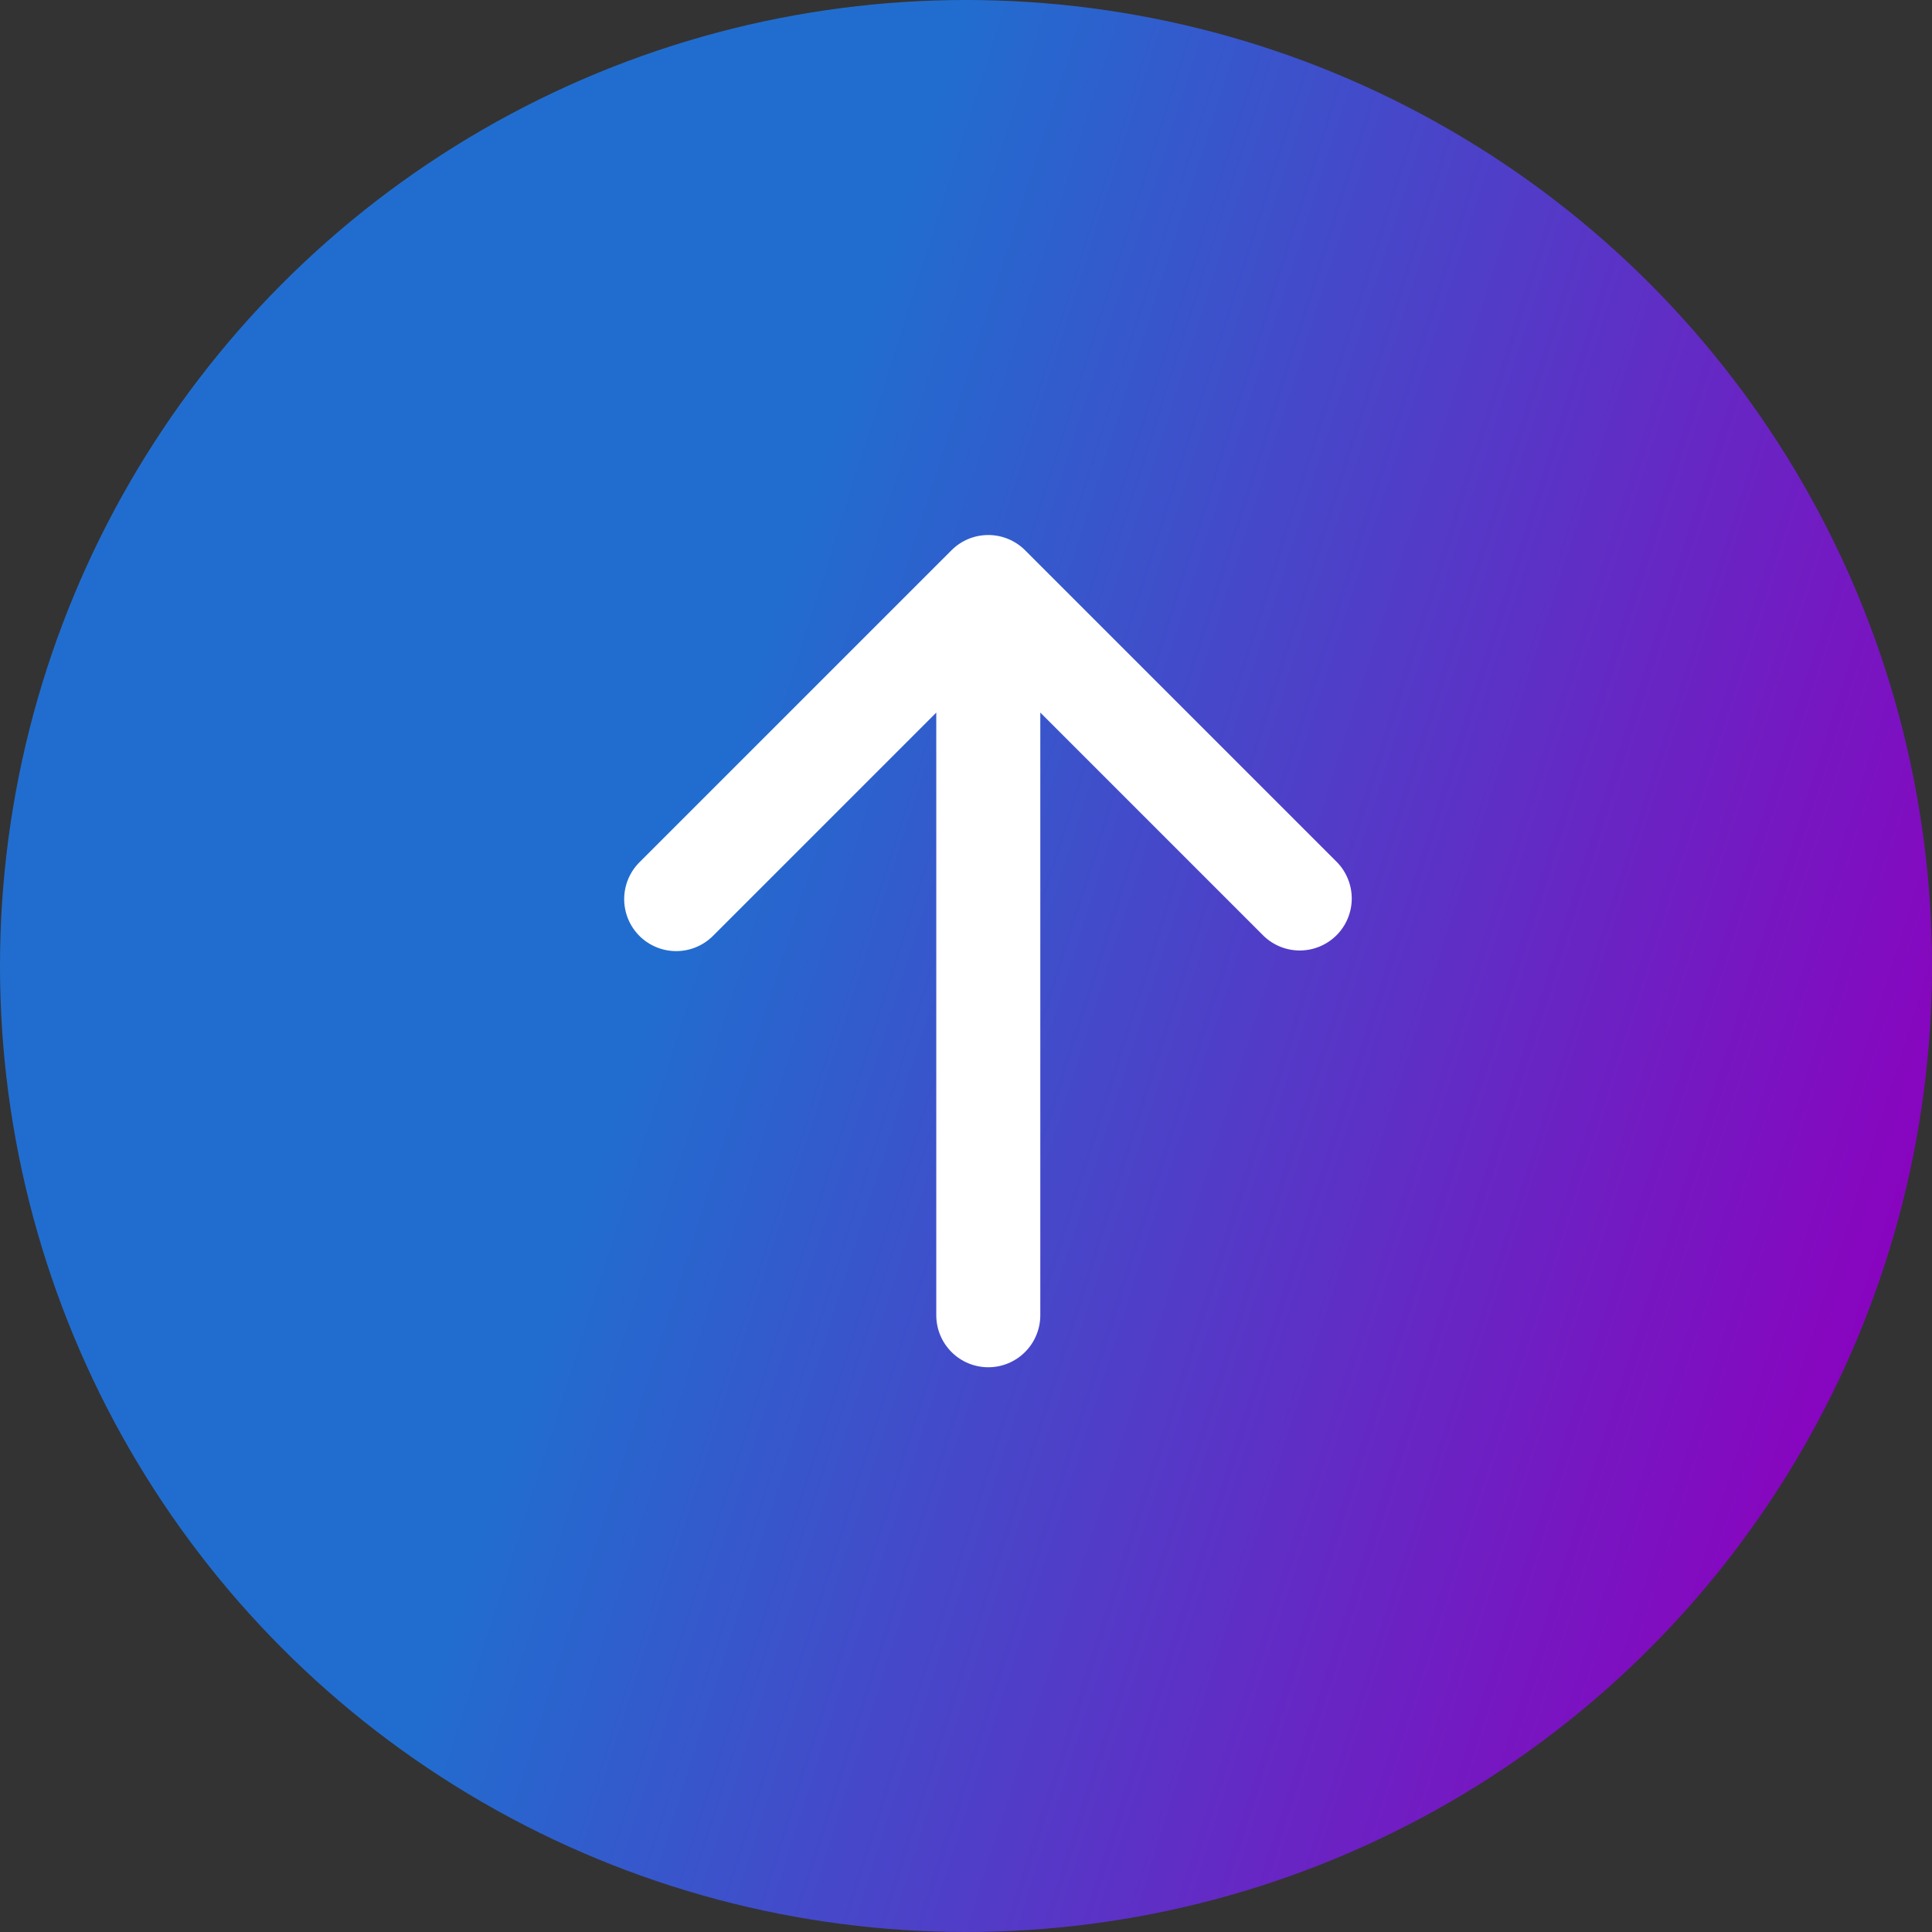
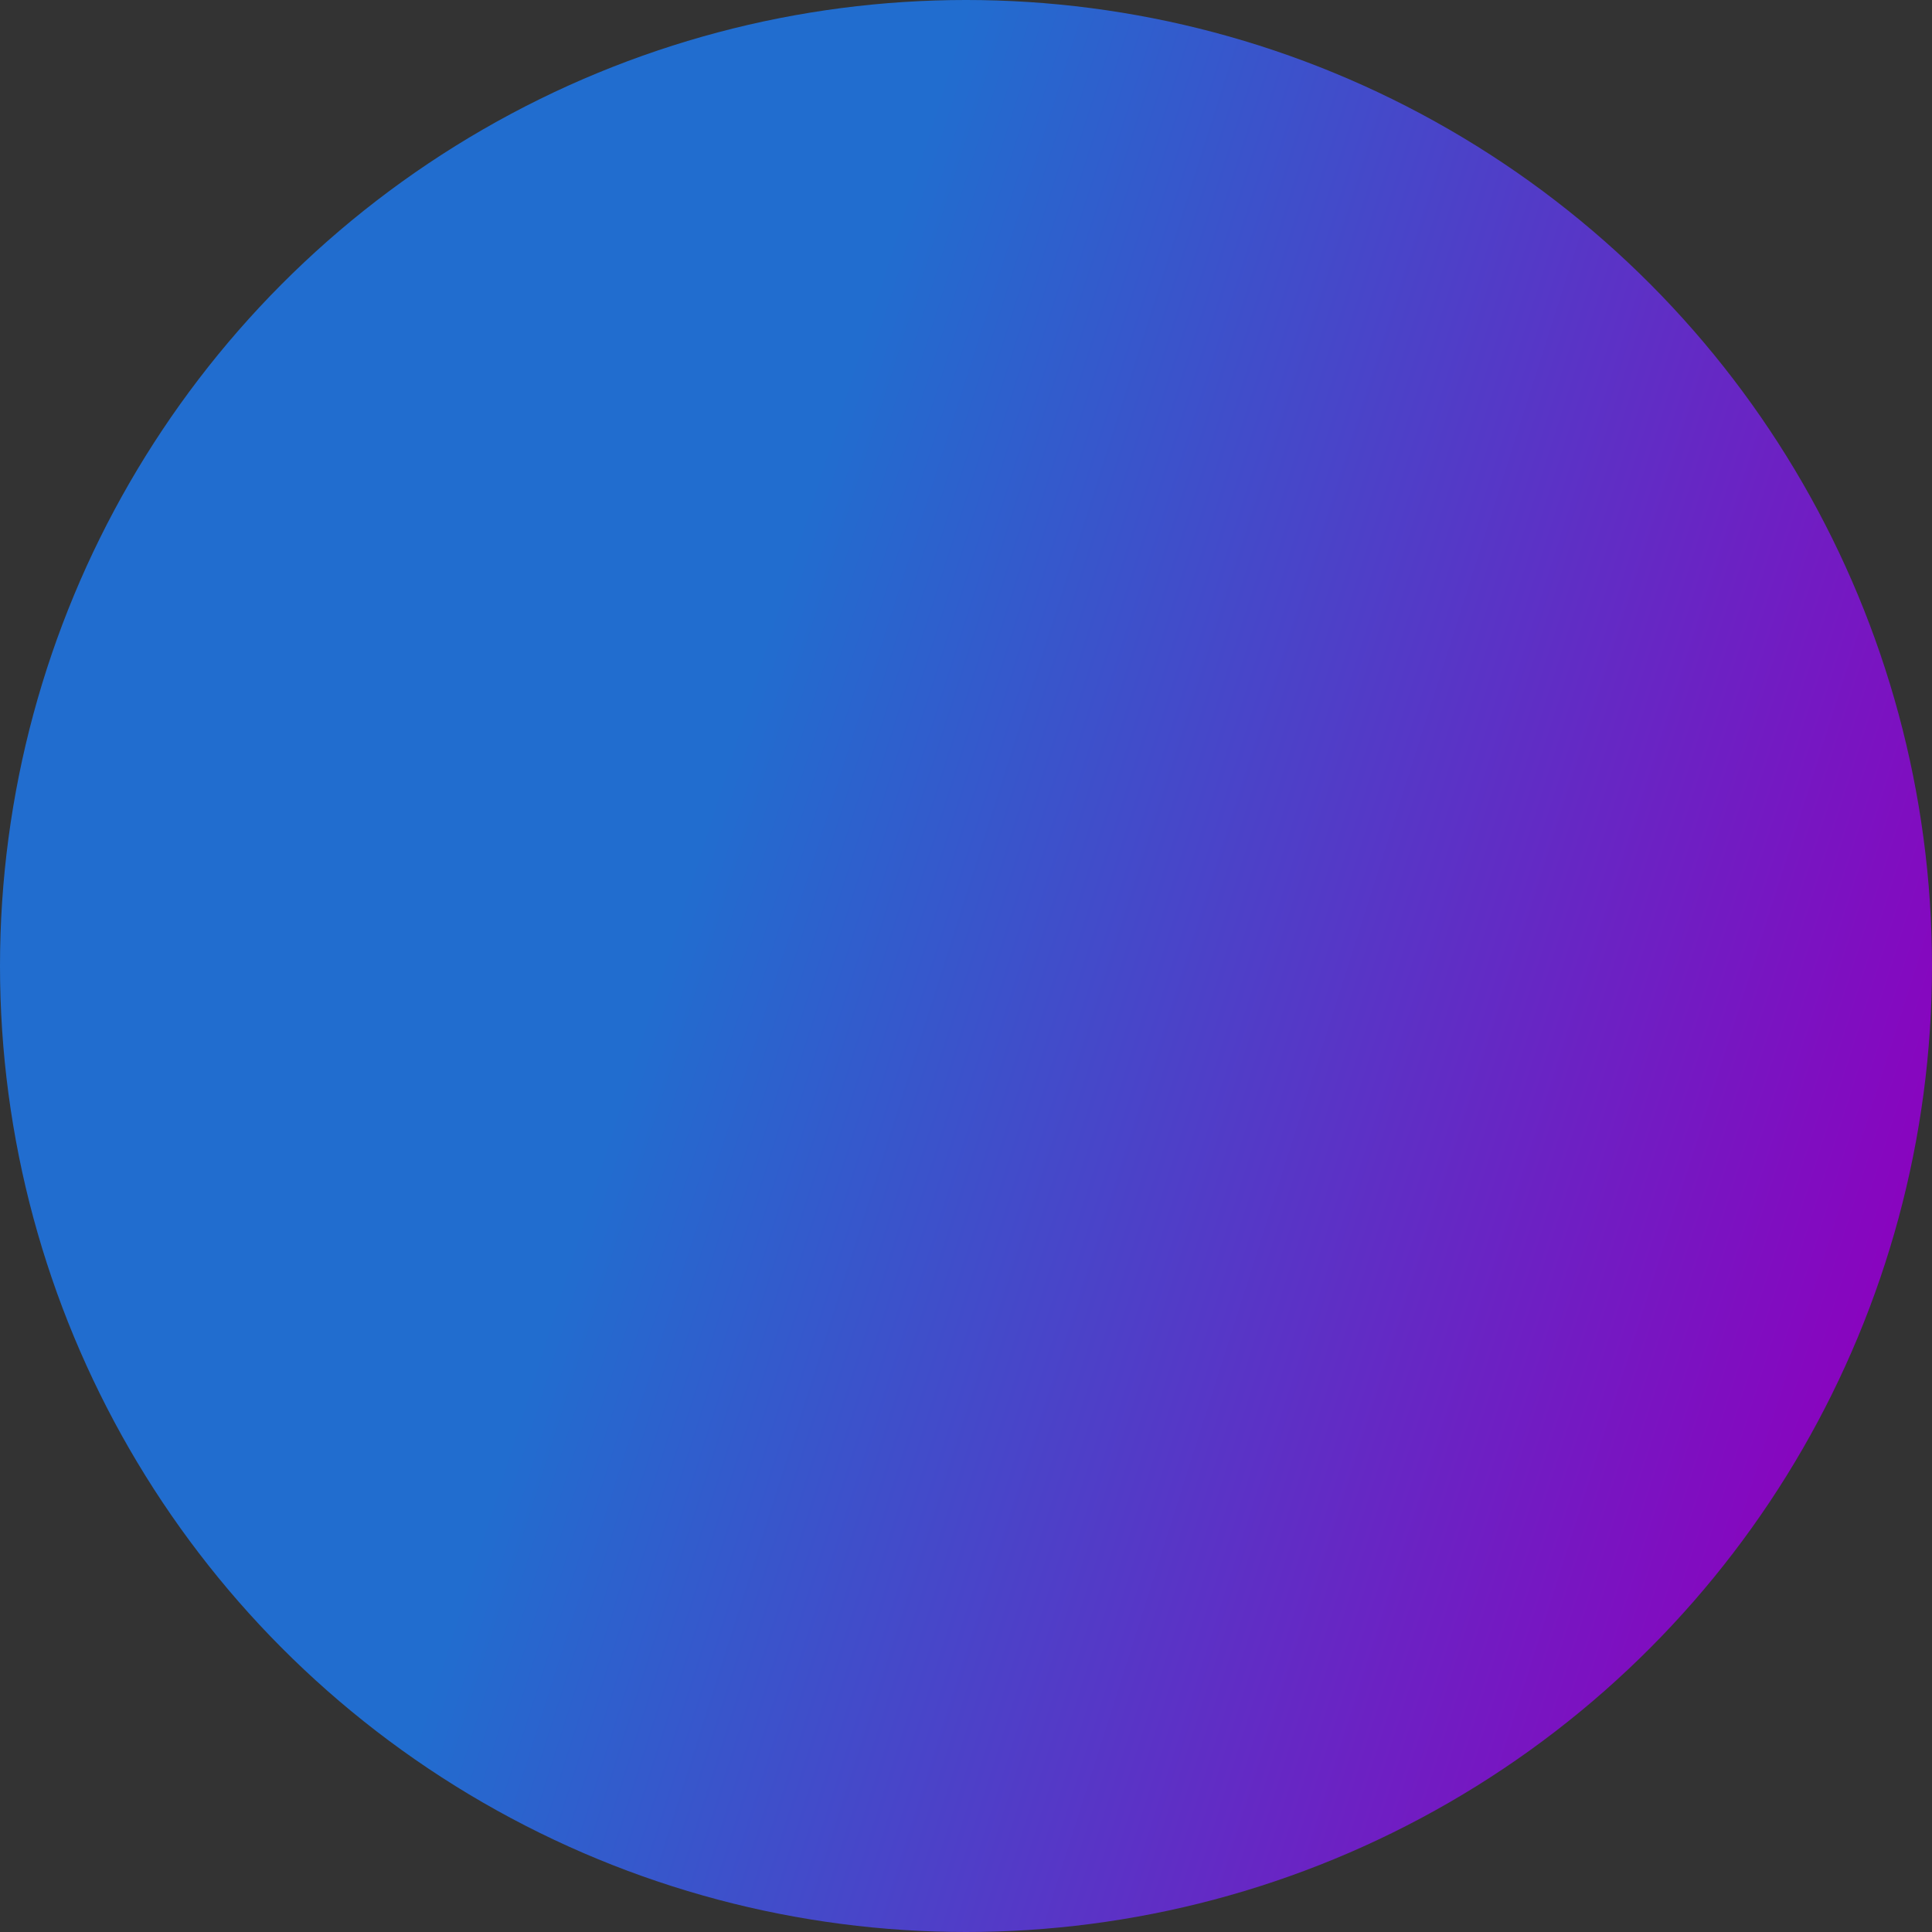
<svg xmlns="http://www.w3.org/2000/svg" width="65" height="65" viewBox="0 0 65 65" fill="none">
  <rect x="0" y="0" width="65" height="65" fill="#333333" stroke="none" />
  <circle cx="32.5" cy="32.5" r="32.5" fill="url(#paint0_linear_588_731)" />
-   <path fill-rule="evenodd" clip-rule="evenodd" d="M21.512 31.487C21.184 31.159 21 30.714 21 30.25C21 29.786 21.184 29.341 21.512 29.012L32.013 18.512C32.341 18.184 32.786 18 33.25 18C33.714 18 34.159 18.184 34.487 18.512L44.987 29.012C45.306 29.343 45.482 29.785 45.478 30.244C45.474 30.702 45.29 31.141 44.966 31.466C44.641 31.79 44.203 31.974 43.744 31.978C43.285 31.982 42.843 31.806 42.513 31.487L35 23.974V44.25C35 44.714 34.815 45.159 34.487 45.487C34.159 45.816 33.714 46 33.25 46C32.786 46 32.34 45.816 32.012 45.487C31.684 45.159 31.5 44.714 31.5 44.25V23.974L23.987 31.487C23.659 31.815 23.214 31.999 22.75 31.999C22.286 31.999 21.841 31.815 21.512 31.487Z" fill="white" />
  <defs>
    <linearGradient id="paint0_linear_588_731" x1="32.5" y1="3.23002e-06" x2="74.598" y2="13.367" gradientUnits="userSpaceOnUse">
      <stop stop-color="#216DCF" />
      <stop offset="1" stop-color="#8D00BE" />
    </linearGradient>
  </defs>
</svg>